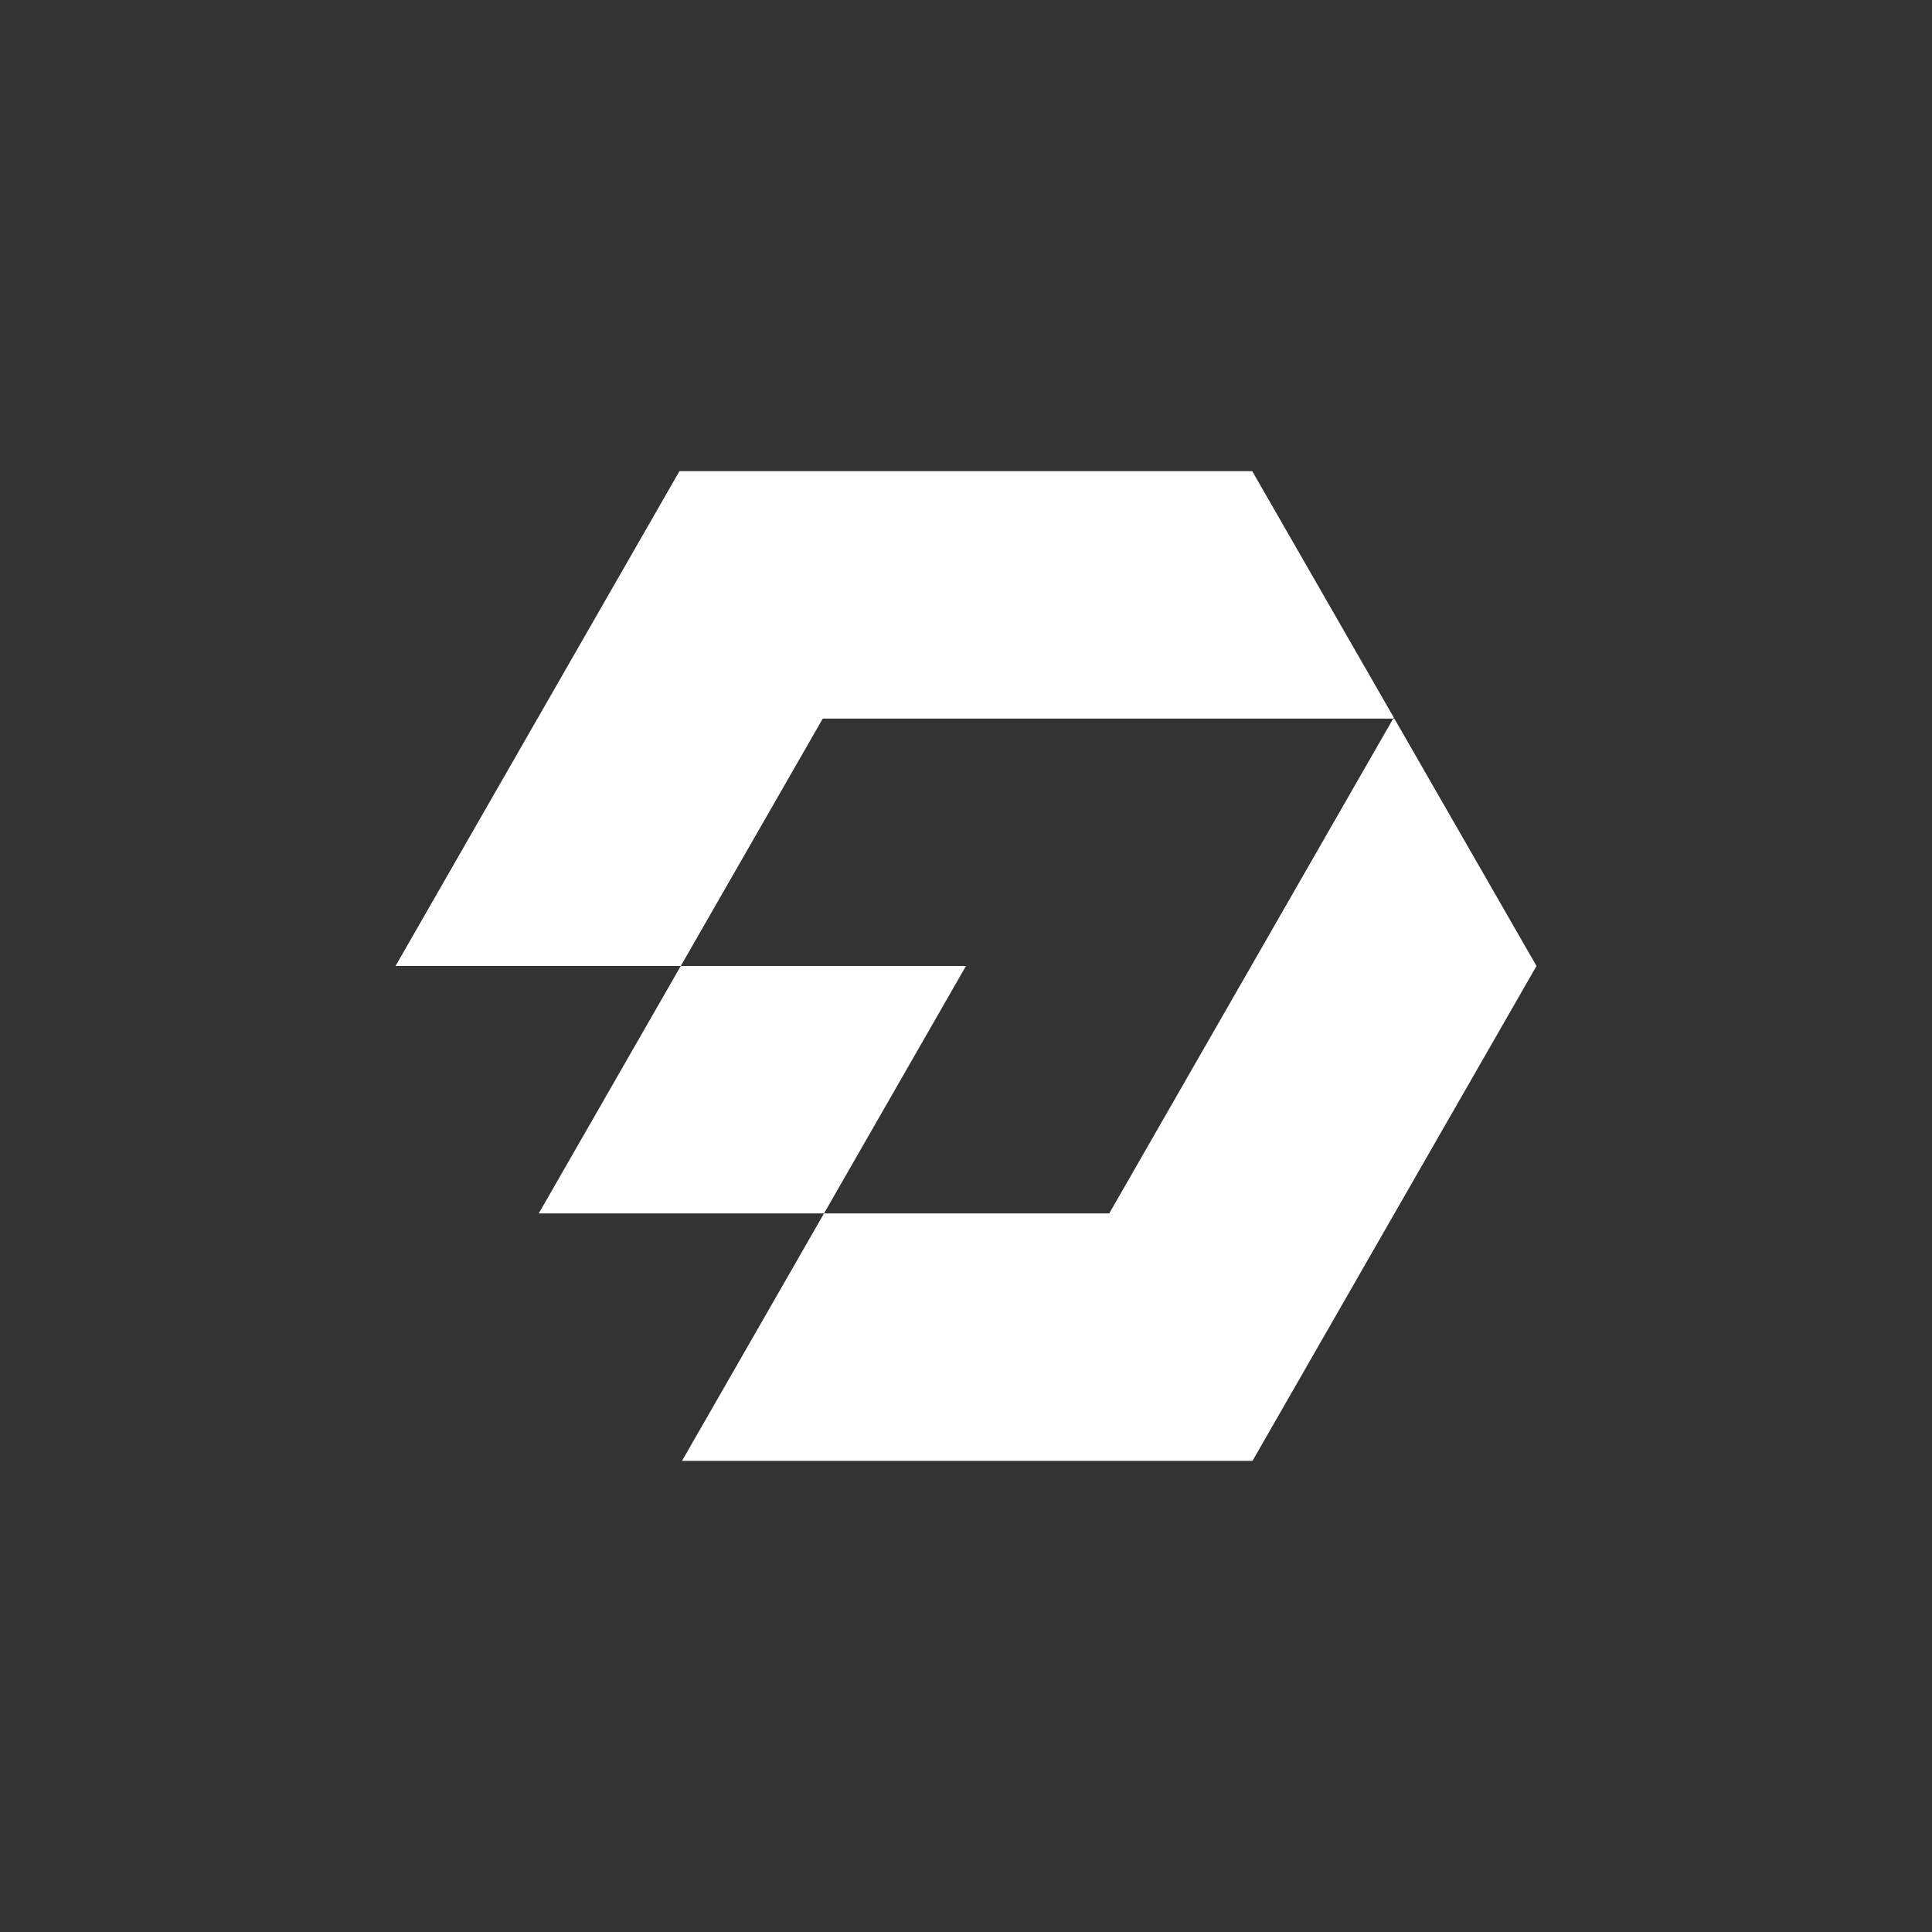
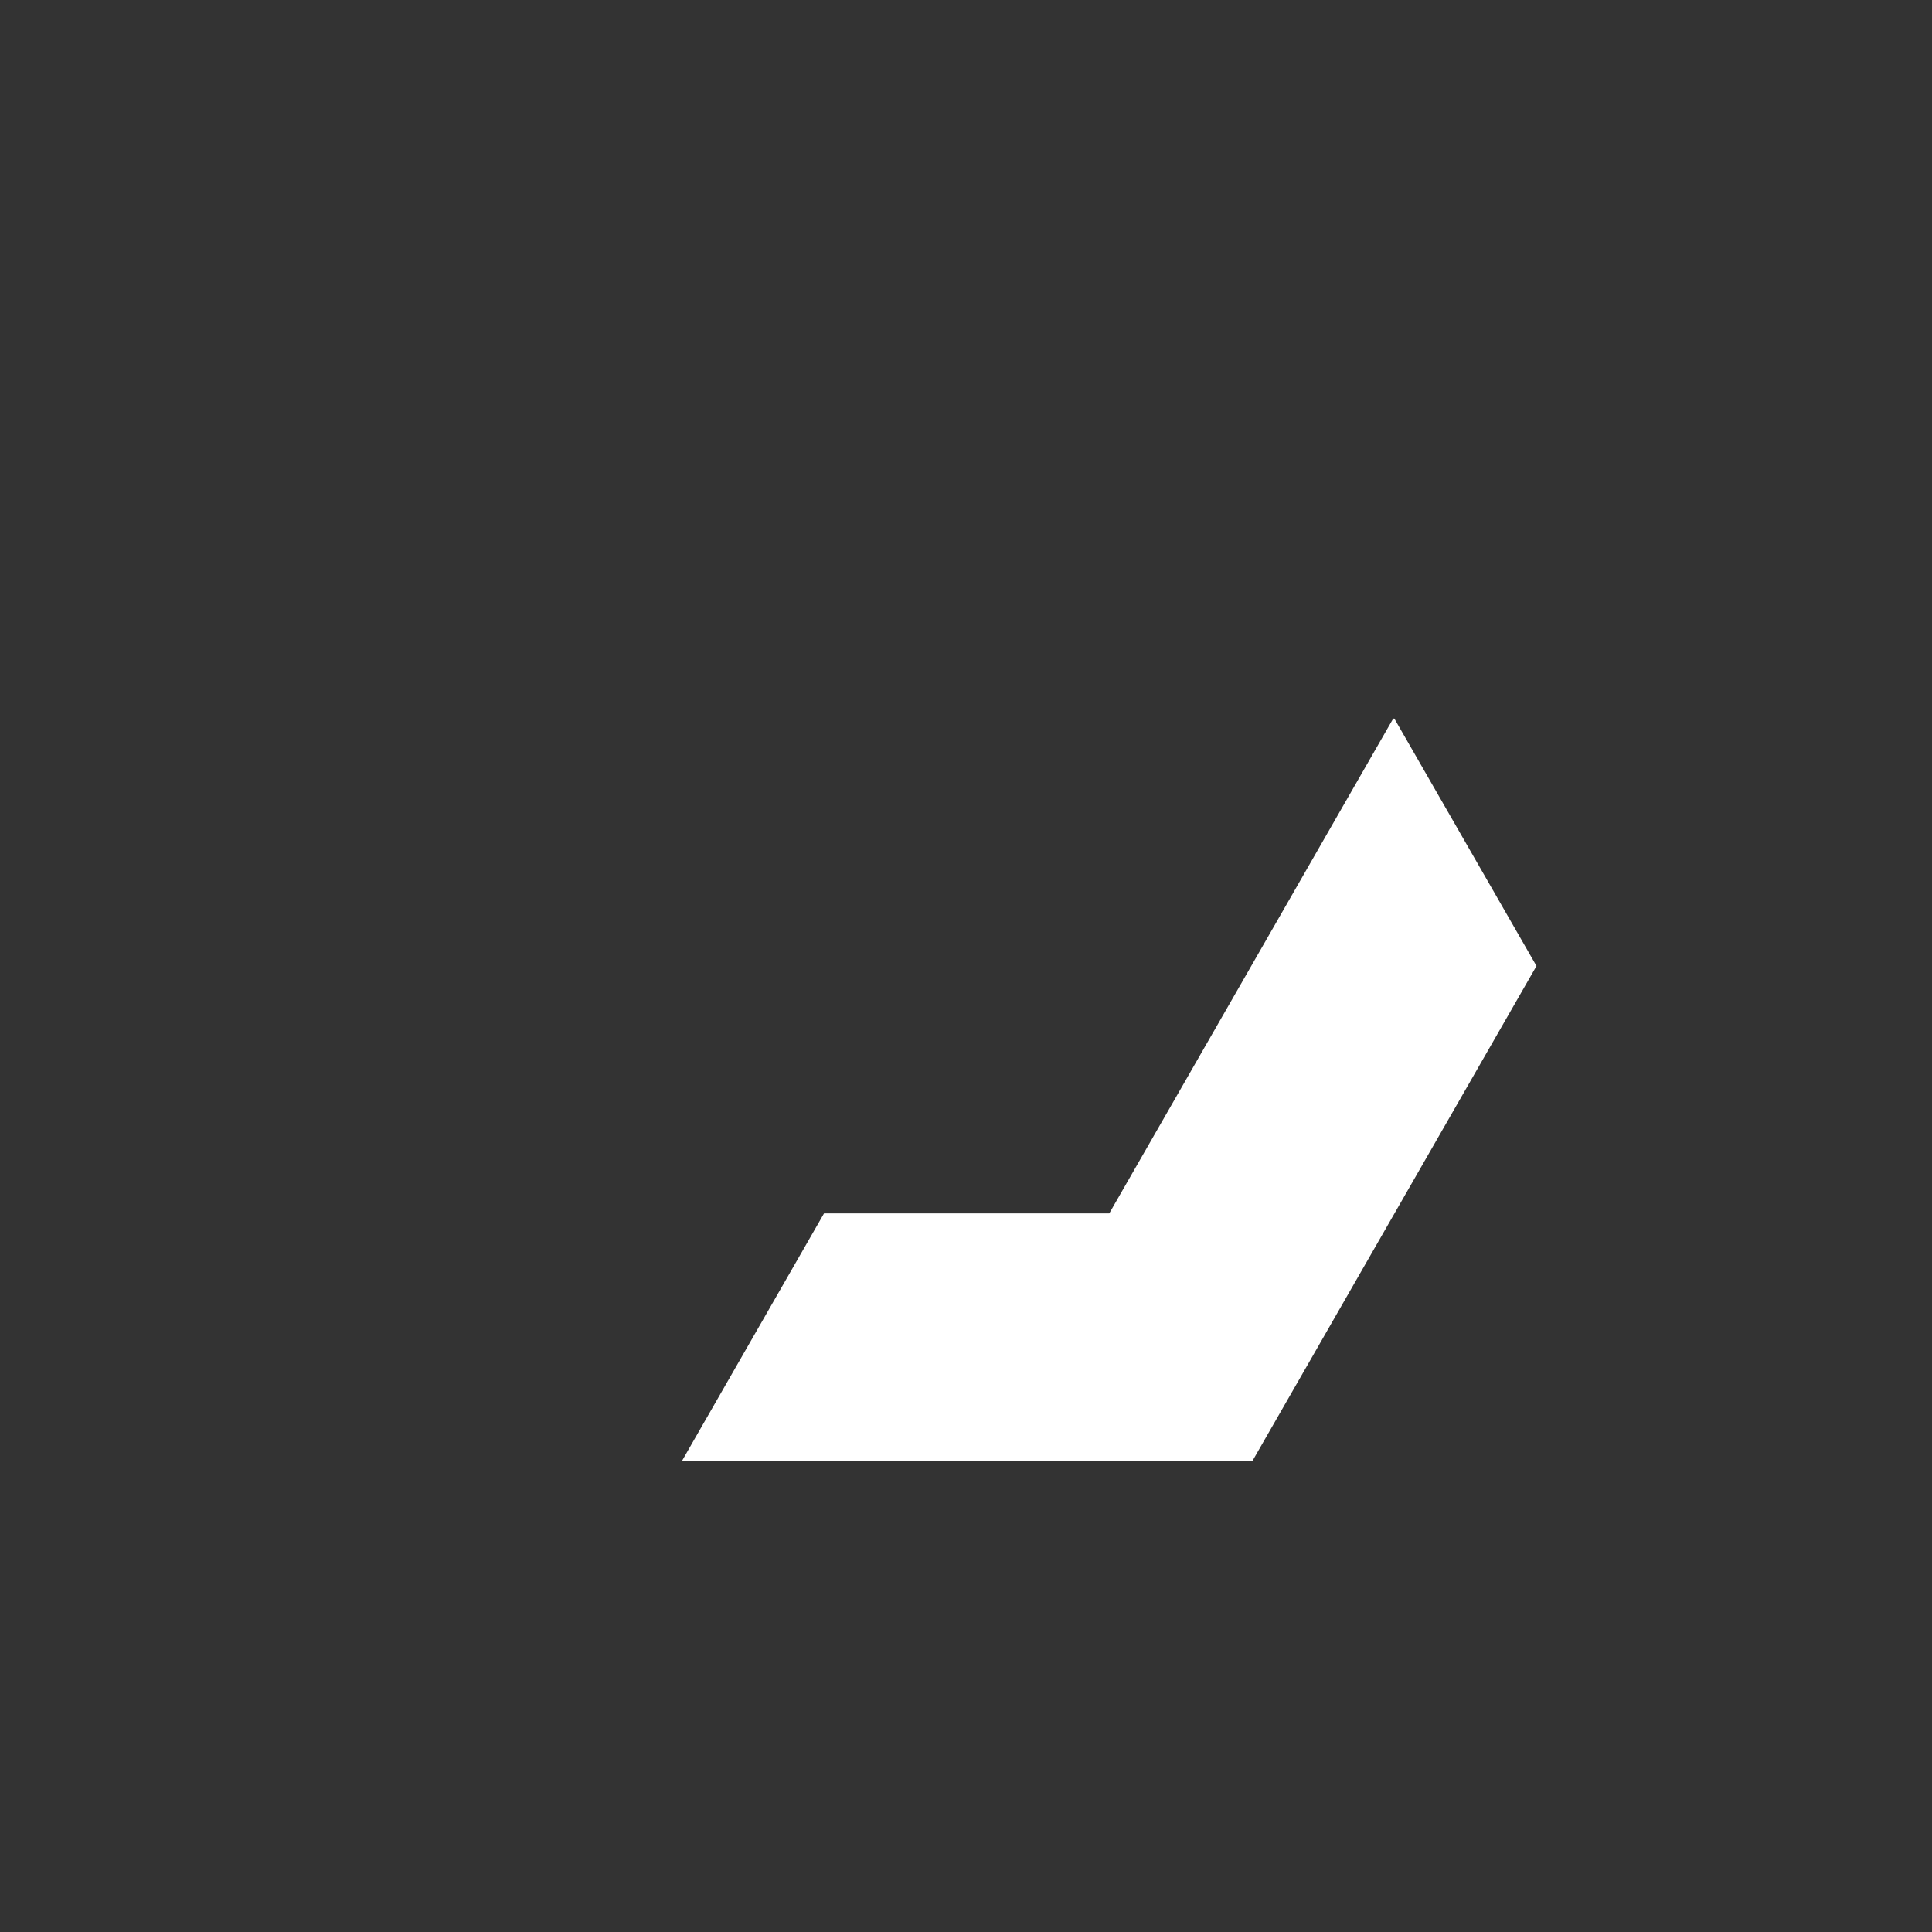
<svg xmlns="http://www.w3.org/2000/svg" id="Layer_1" viewBox="0 0 500 500">
  <rect x="0" y="0" width="500" height="500" fill="#333333" stroke="none" />
  <defs>
    <style>.cls-1{fill:#fff;}</style>
  </defs>
  <polygon class="cls-1" points="397.64 249.99 397.64 250 360.9 314.02 324.15 378.06 176.51 378.06 213.26 314.02 287.08 314.02 323.82 250 360.56 185.97 360.86 185.97 397.64 249.99" />
-   <polygon class="cls-1" points="360.72 185.71 360.56 185.97 212.93 185.97 176.18 250 102.36 250 139.1 185.97 175.84 121.94 324.08 121.94 360.72 185.71" />
-   <polygon class="cls-1" points="249.99 250 213.26 314.02 139.44 314.02 176.18 250 249.99 250" />
</svg>